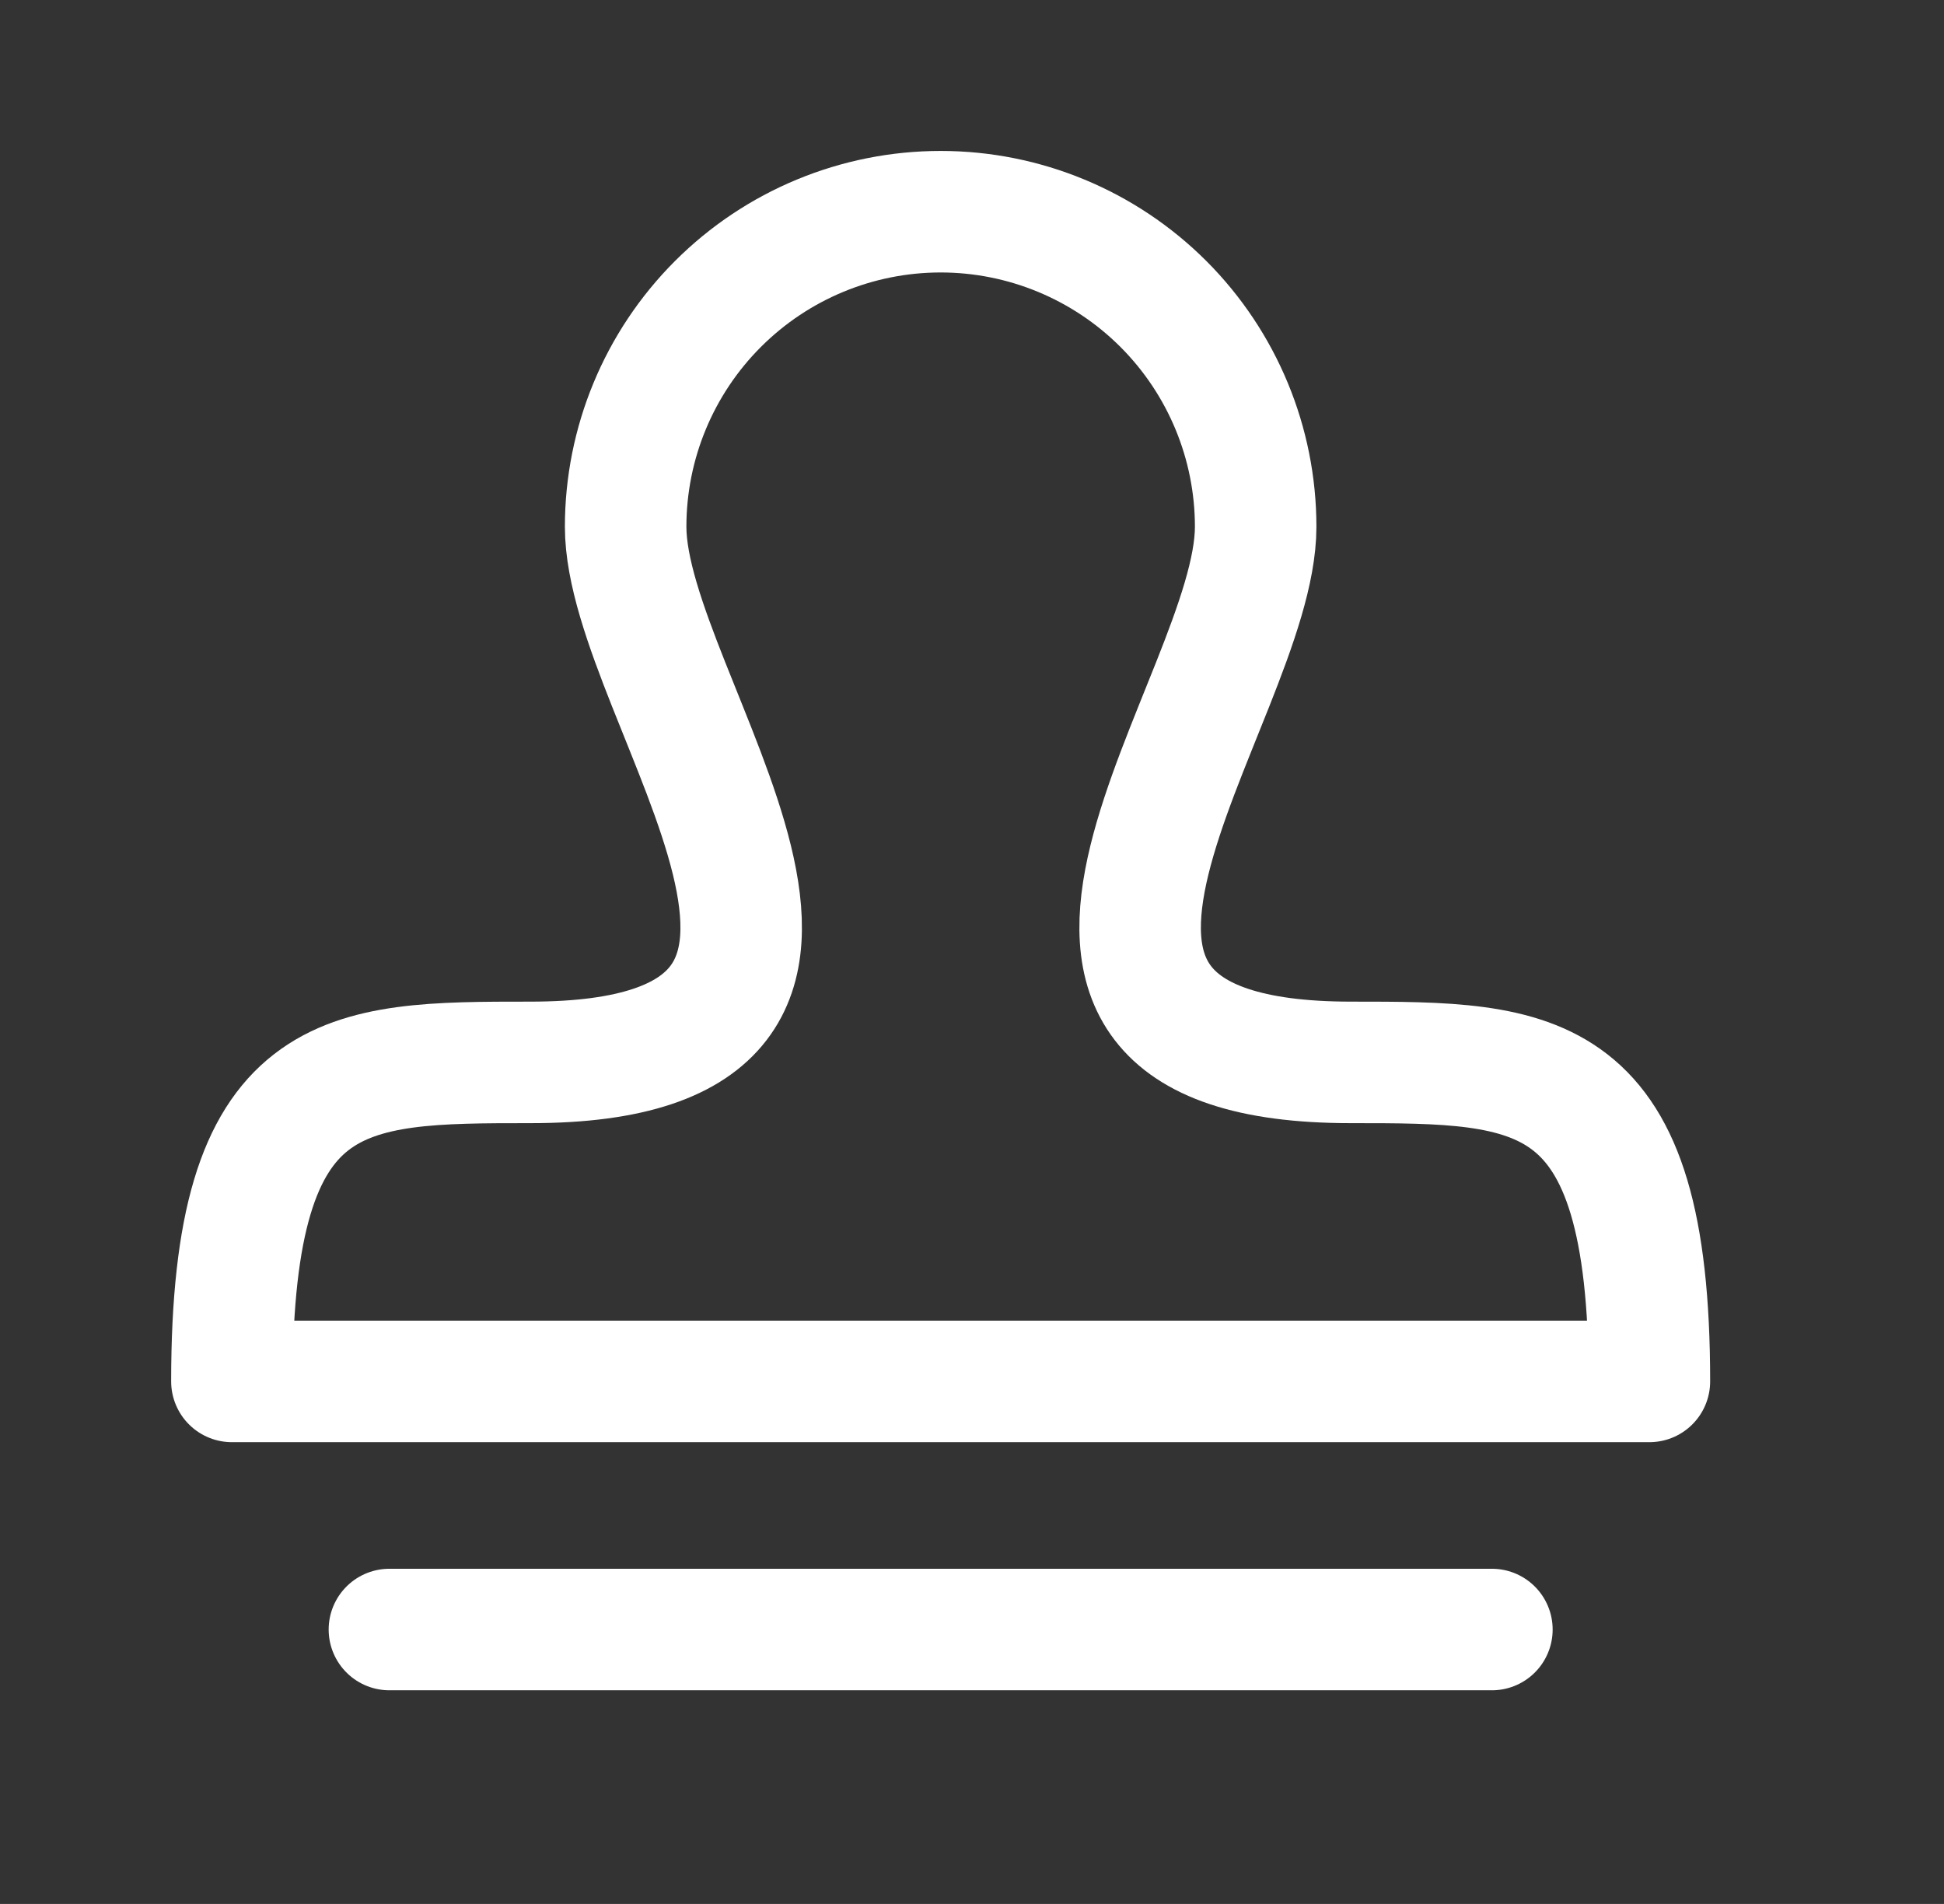
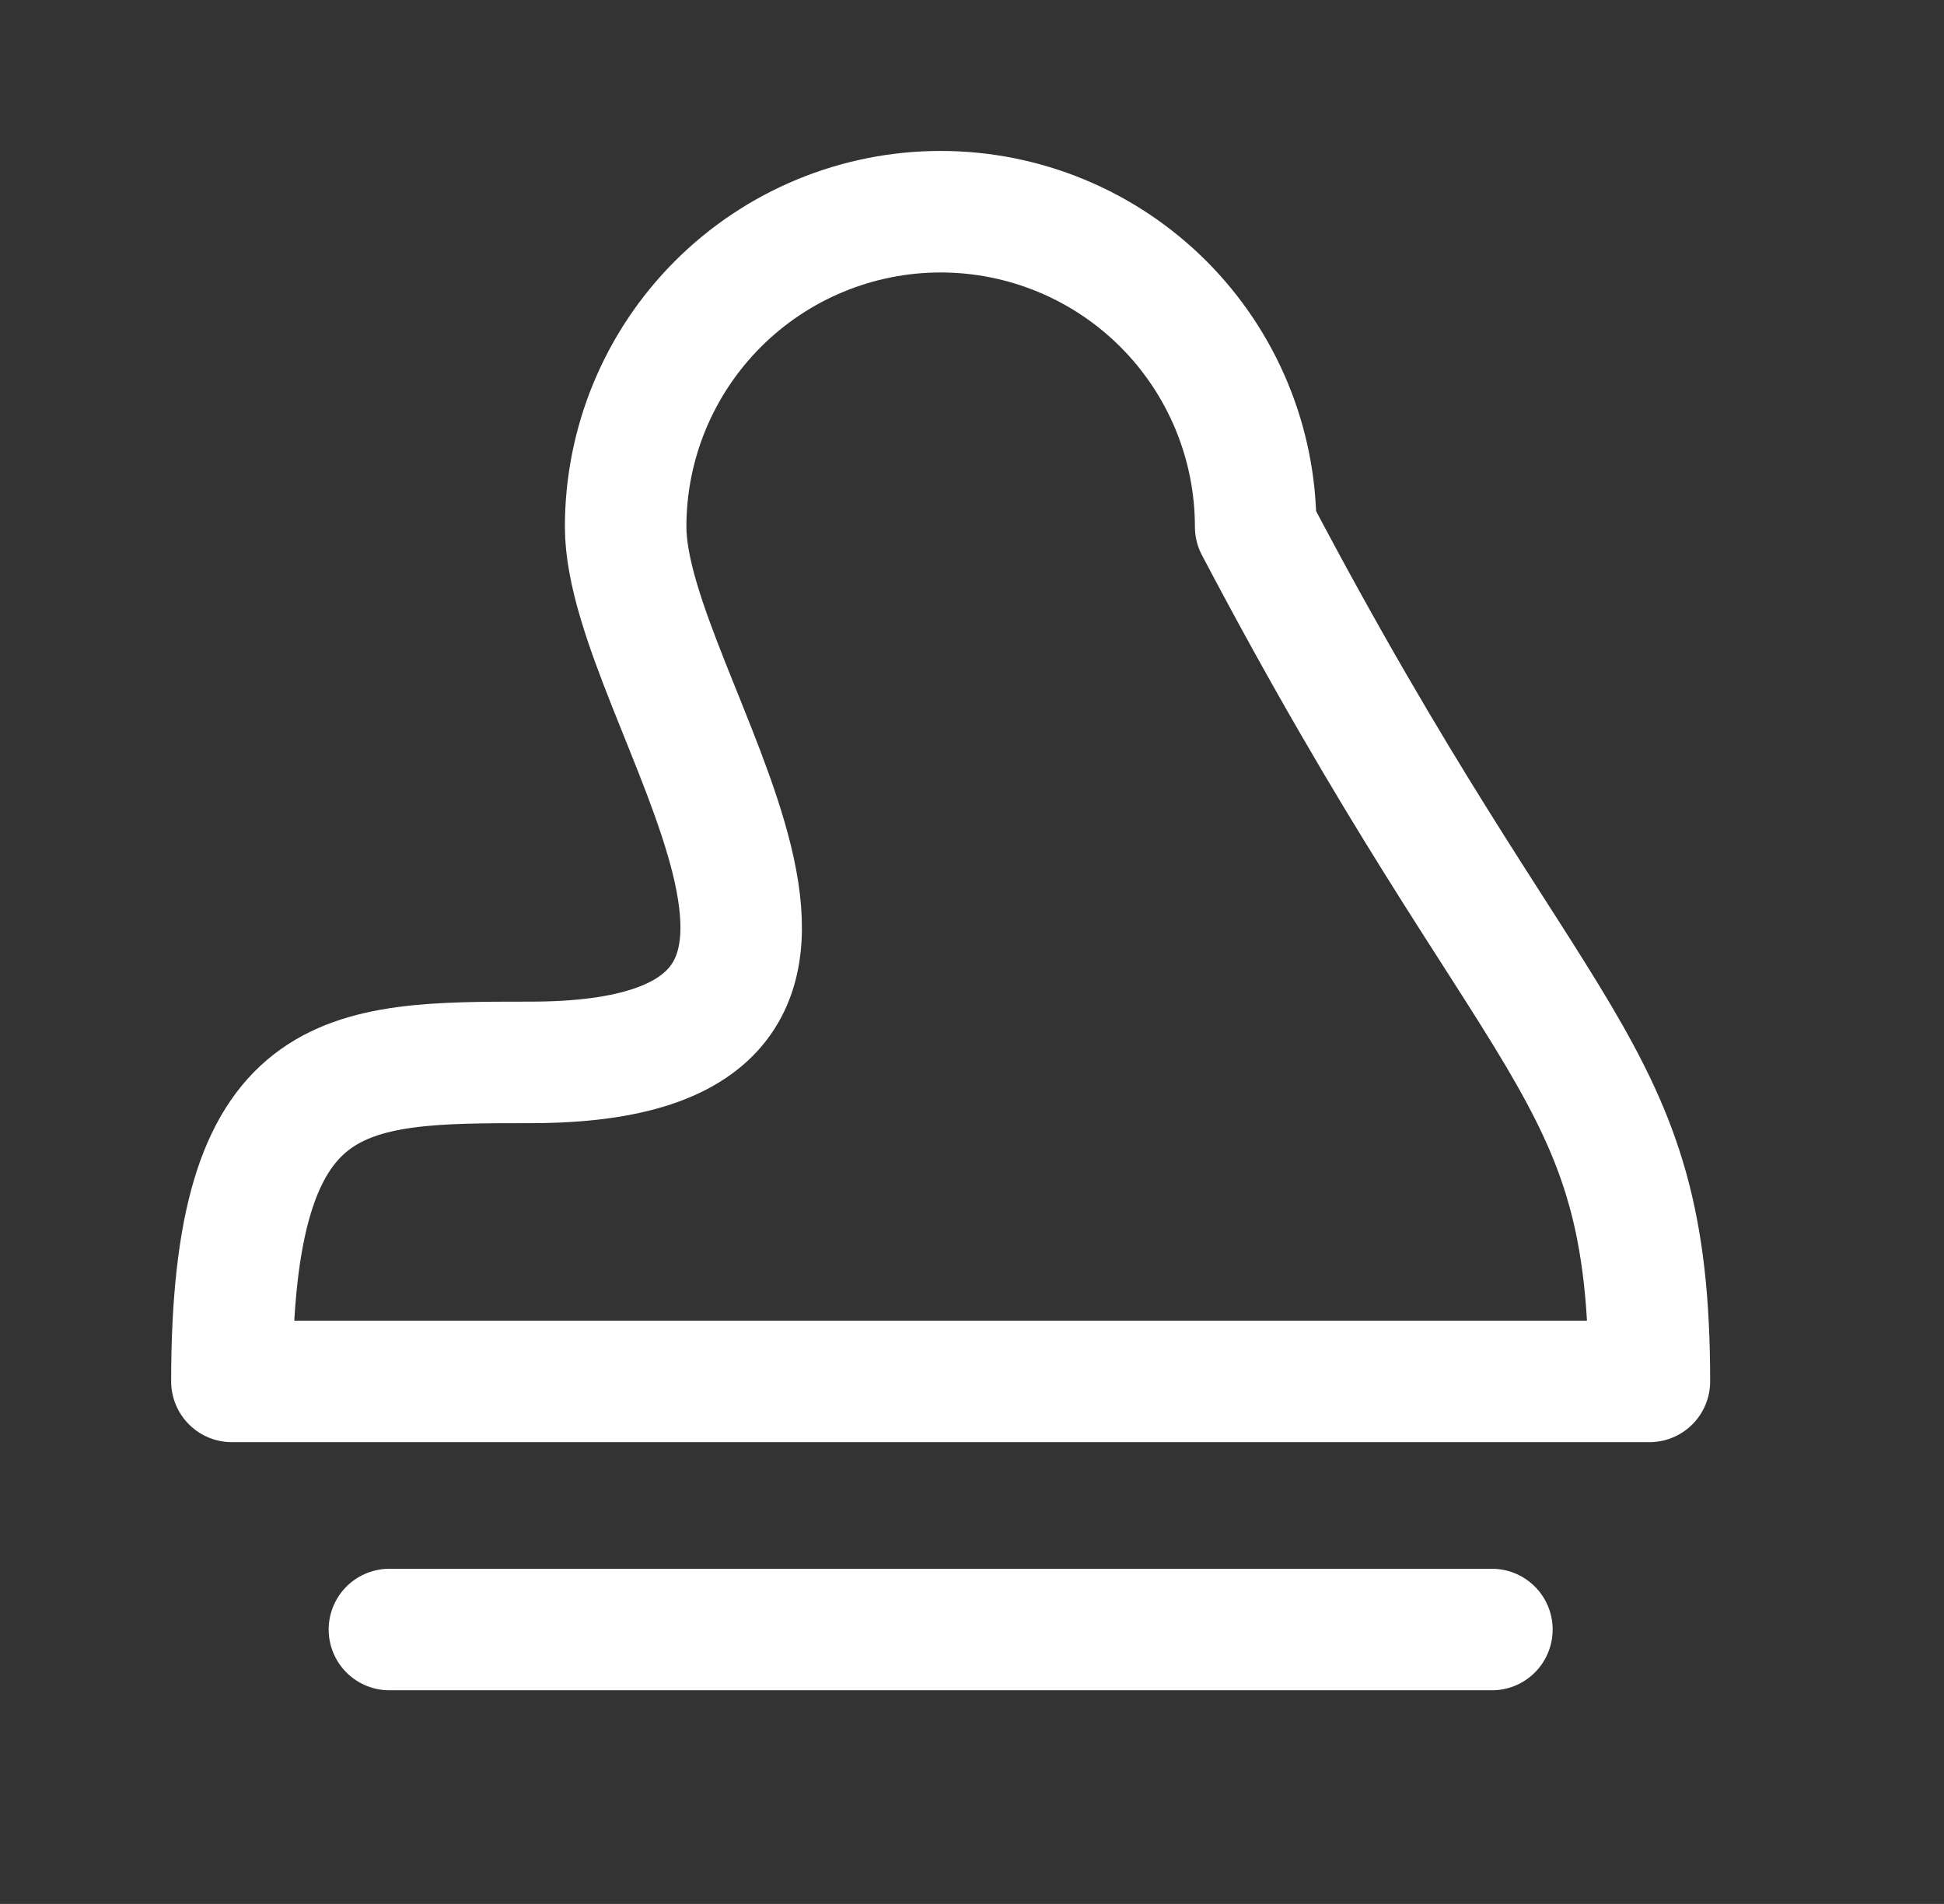
<svg xmlns="http://www.w3.org/2000/svg" width="48" height="47" viewBox="0 0 48 47" fill="none">
  <rect x="0" y="0" width="48" height="47" fill="#333333" stroke="none" />
  <g id="icon">
-     <path id="stamp" d="M9.615 40.226H36.837M40.726 34.101H5.726C5.726 26.226 8.489 26.226 13.096 26.226C23.226 26.226 15.448 17.301 15.448 13.004C15.448 10.941 16.268 8.963 17.727 7.504C19.185 6.046 21.163 5.226 23.226 5.226C25.289 5.226 27.267 6.046 28.726 7.504C30.184 8.963 31.004 10.941 31.004 13.004C31.004 17.301 23.226 26.226 33.357 26.226C37.963 26.226 40.726 26.226 40.726 34.101Z" stroke="white" stroke-width="3" stroke-linecap="round" stroke-linejoin="round" />
+     <path id="stamp" d="M9.615 40.226H36.837M40.726 34.101H5.726C5.726 26.226 8.489 26.226 13.096 26.226C23.226 26.226 15.448 17.301 15.448 13.004C15.448 10.941 16.268 8.963 17.727 7.504C19.185 6.046 21.163 5.226 23.226 5.226C25.289 5.226 27.267 6.046 28.726 7.504C30.184 8.963 31.004 10.941 31.004 13.004C37.963 26.226 40.726 26.226 40.726 34.101Z" stroke="white" stroke-width="3" stroke-linecap="round" stroke-linejoin="round" />
  </g>
</svg>